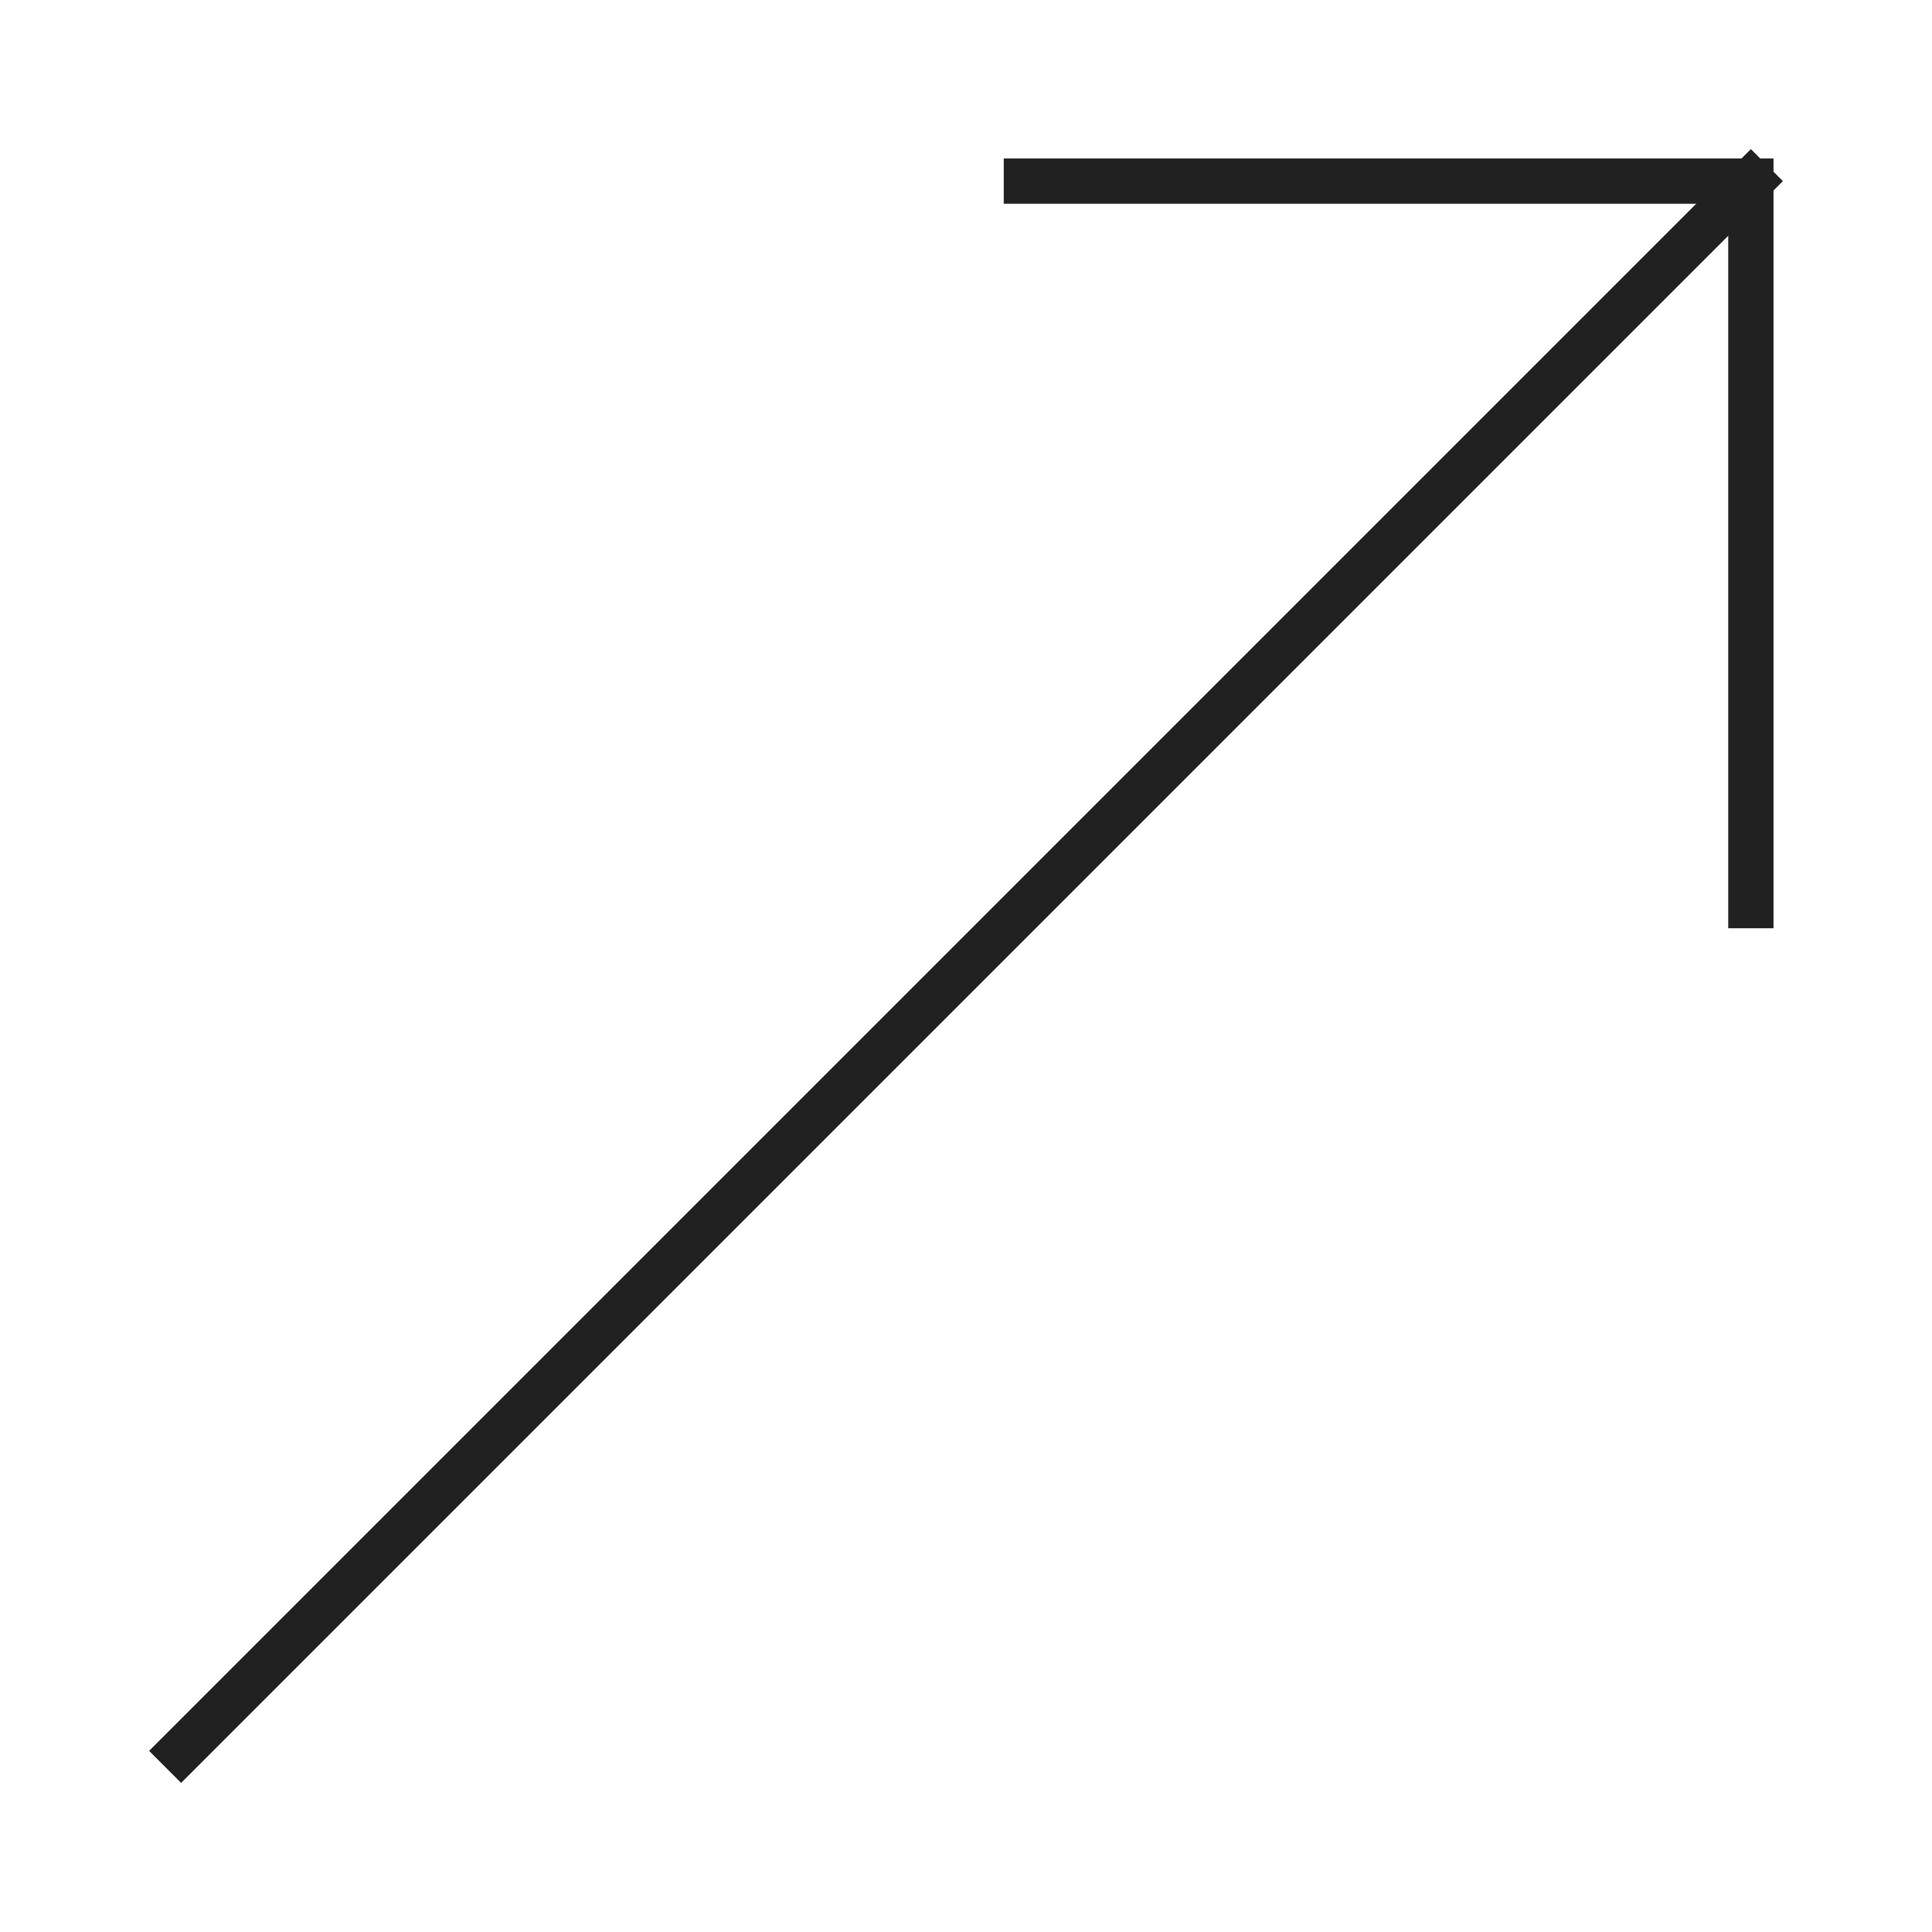
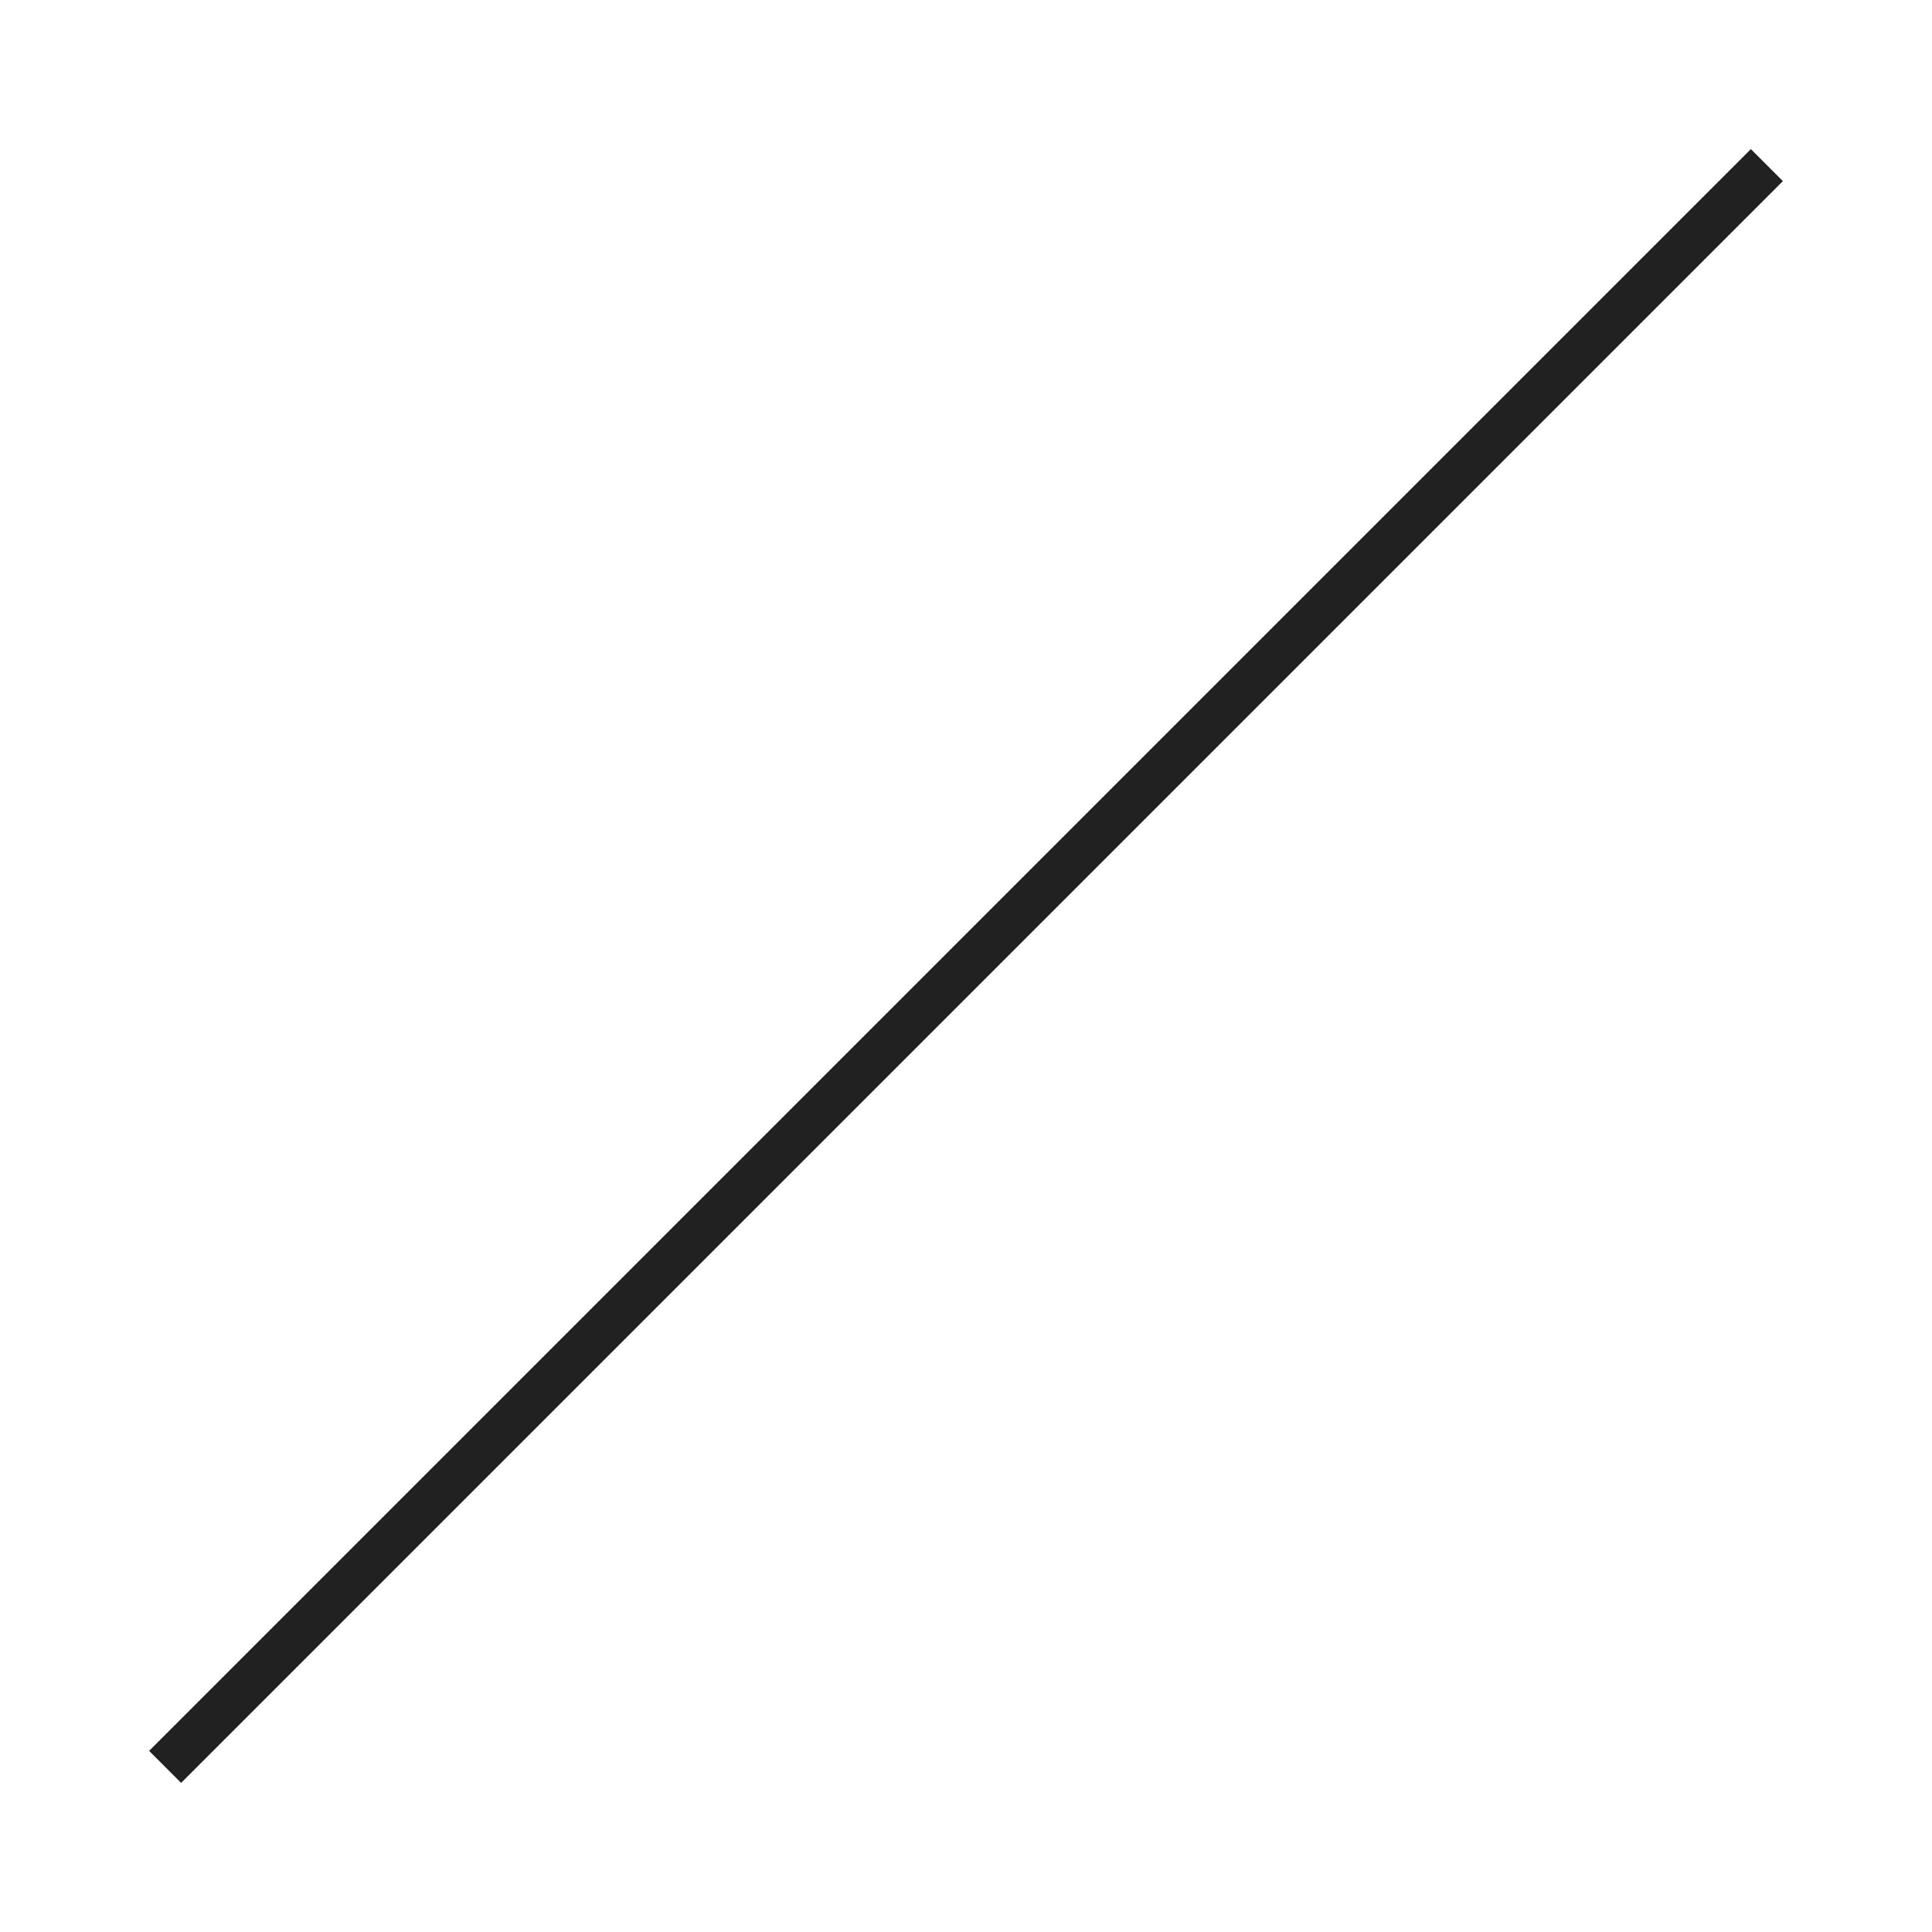
<svg xmlns="http://www.w3.org/2000/svg" viewBox="0 0 64 64">
  <title>arrow top right</title>
  <g stroke-linecap="square" stroke-width="1.5" fill="none" stroke="#212121" stroke-linejoin="miter" class="nc-icon-wrapper" stroke-miterlimit="10">
    <line data-cap="butt" x1="6" y1="58" x2="58" y2="6" stroke-linecap="butt" />
-     <polyline points="34,6 58,6 58,30 " />
  </g>
</svg>